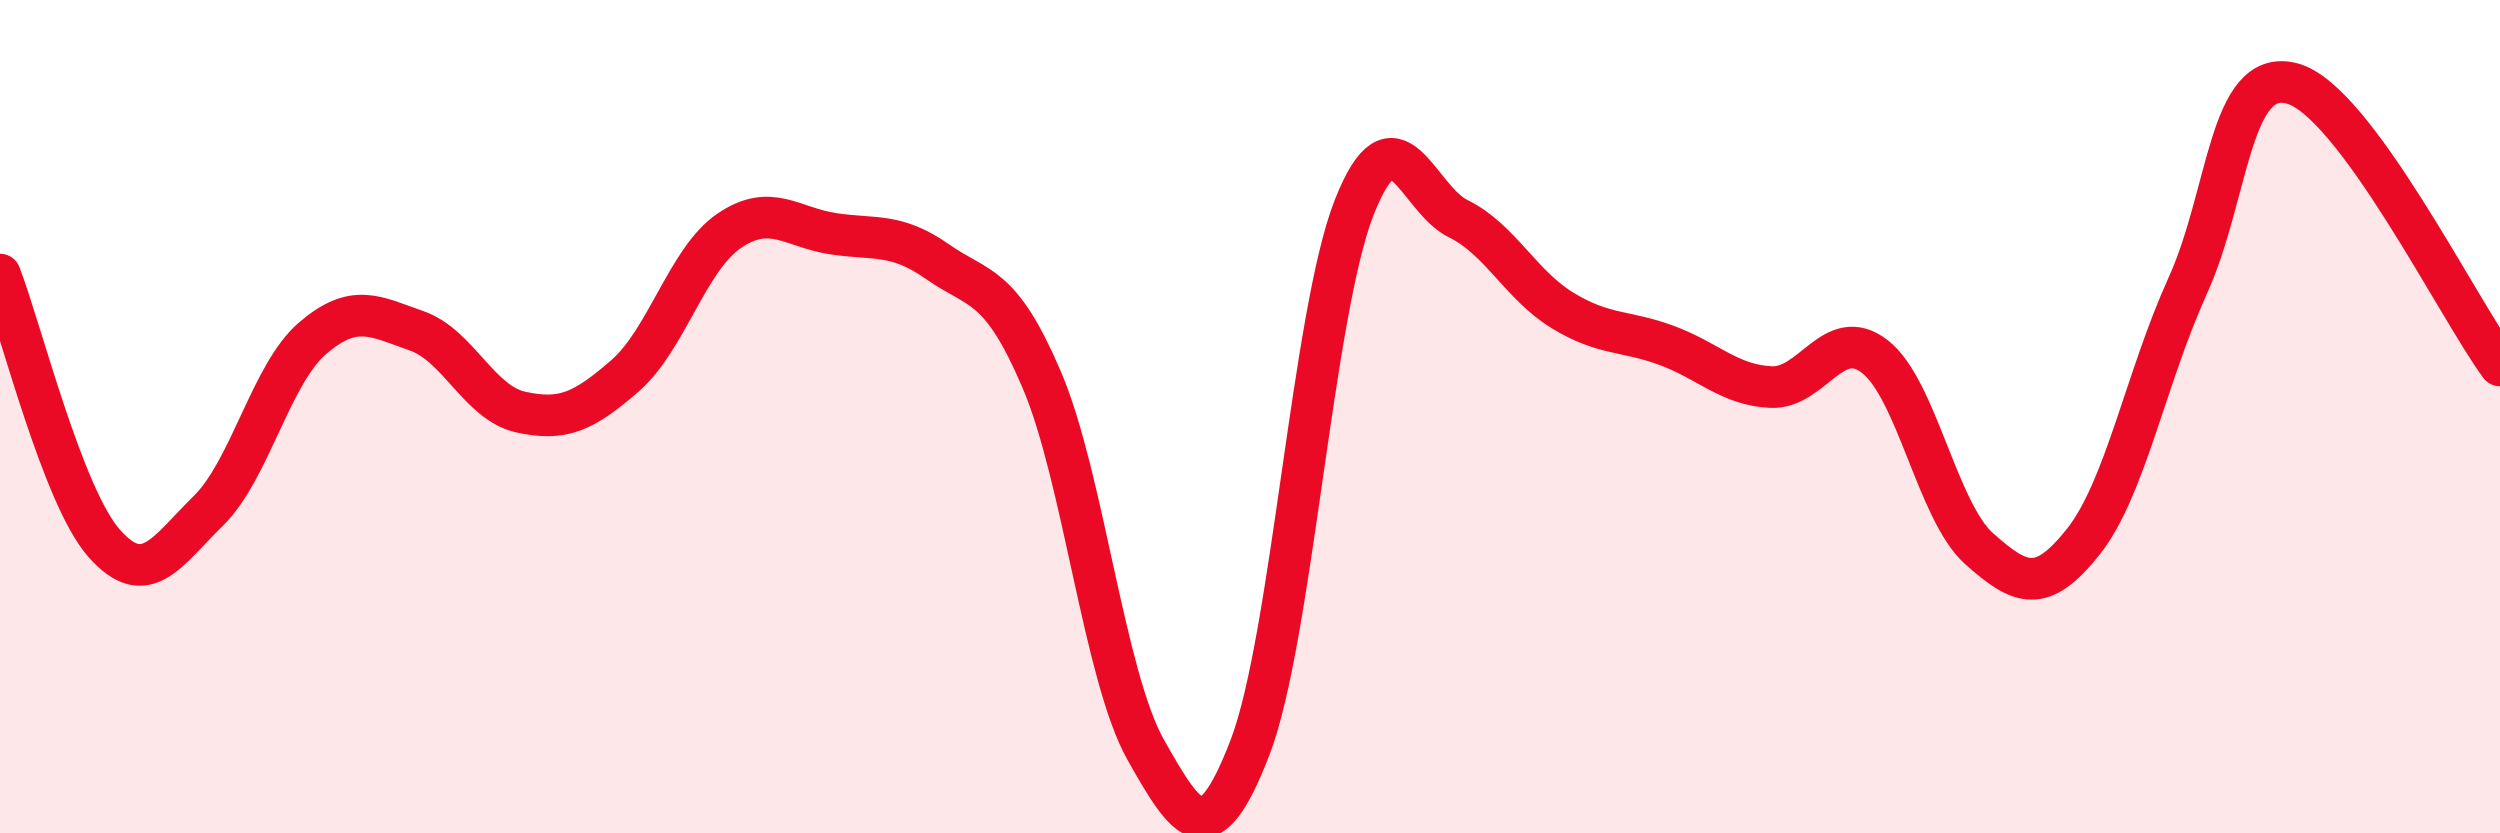
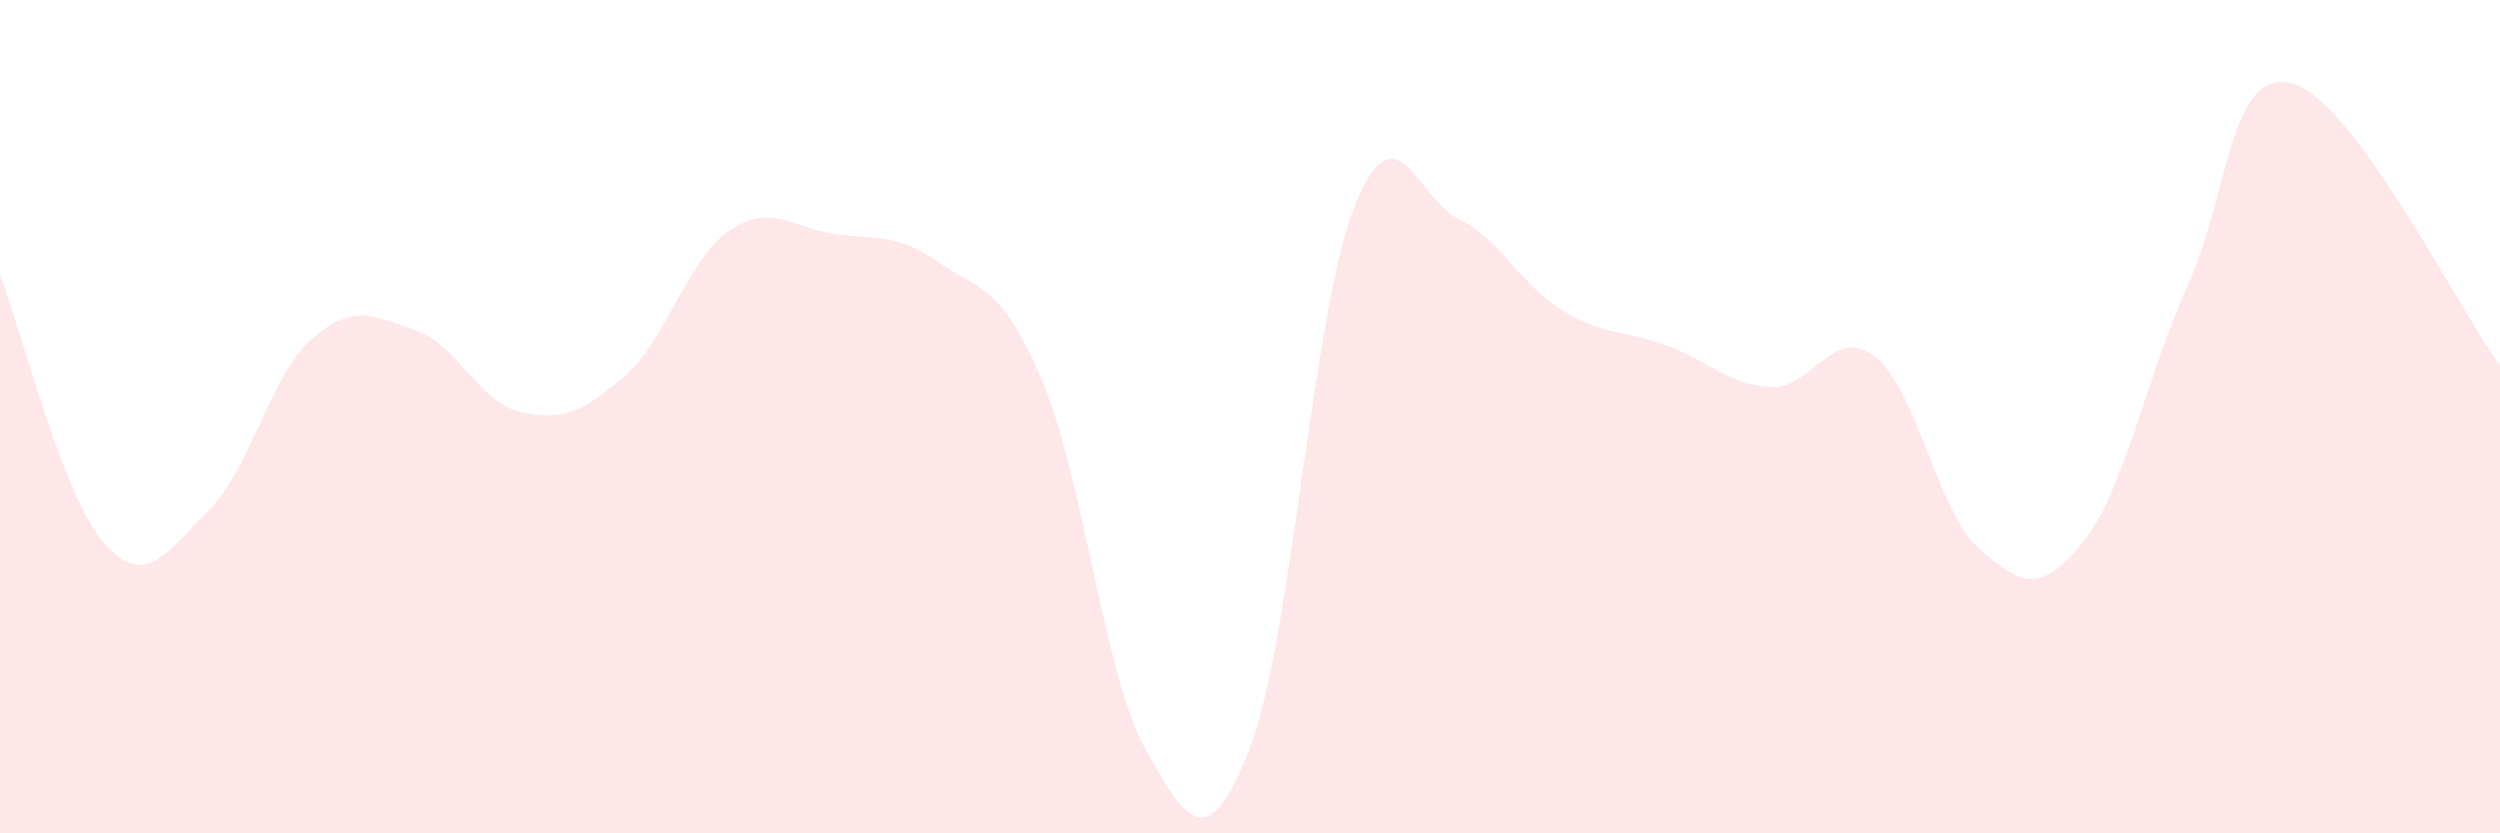
<svg xmlns="http://www.w3.org/2000/svg" width="60" height="20" viewBox="0 0 60 20">
  <path d="M 0,6.59 C 0.5,7.88 1.5,11.91 2.5,13.04 C 3.5,14.17 4,13.24 5,12.26 C 6,11.28 6.5,8.98 7.5,8.12 C 8.5,7.26 9,7.59 10,7.94 C 11,8.29 11.5,9.67 12.5,9.89 C 13.5,10.11 14,9.89 15,9.02 C 16,8.15 16.5,6.22 17.5,5.54 C 18.5,4.86 19,5.46 20,5.61 C 21,5.76 21.5,5.58 22.5,6.28 C 23.5,6.98 24,6.77 25,9.11 C 26,11.45 26.5,16.23 27.5,18 C 28.5,19.77 29,20.54 30,17.94 C 31,15.34 31.5,7.52 32.5,4.98 C 33.5,2.44 34,4.76 35,5.25 C 36,5.74 36.5,6.84 37.5,7.45 C 38.5,8.06 39,7.92 40,8.29 C 41,8.66 41.5,9.24 42.5,9.29 C 43.5,9.34 44,7.78 45,8.56 C 46,9.34 46.5,12.28 47.5,13.17 C 48.5,14.06 49,14.26 50,13 C 51,11.74 51.5,9.07 52.5,6.87 C 53.5,4.67 53.5,1.62 55,2 C 56.5,2.38 59,7.42 60,8.77L60 20L0 20Z" fill="#EB0A25" opacity="0.1" stroke-linecap="round" stroke-linejoin="round" />
-   <path d="M 0,6.59 C 0.5,7.88 1.5,11.91 2.5,13.04 C 3.5,14.17 4,13.24 5,12.26 C 6,11.28 6.5,8.98 7.5,8.12 C 8.5,7.26 9,7.59 10,7.94 C 11,8.29 11.5,9.67 12.5,9.89 C 13.5,10.11 14,9.89 15,9.02 C 16,8.15 16.5,6.22 17.5,5.54 C 18.5,4.86 19,5.46 20,5.61 C 21,5.76 21.5,5.58 22.5,6.28 C 23.5,6.98 24,6.77 25,9.11 C 26,11.45 26.5,16.23 27.5,18 C 28.5,19.77 29,20.54 30,17.94 C 31,15.34 31.5,7.52 32.5,4.98 C 33.5,2.44 34,4.76 35,5.25 C 36,5.74 36.5,6.84 37.5,7.45 C 38.5,8.06 39,7.92 40,8.29 C 41,8.66 41.5,9.24 42.5,9.29 C 43.5,9.34 44,7.78 45,8.56 C 46,9.34 46.5,12.28 47.5,13.17 C 48.5,14.06 49,14.26 50,13 C 51,11.74 51.5,9.07 52.5,6.87 C 53.5,4.67 53.5,1.62 55,2 C 56.5,2.38 59,7.42 60,8.77" stroke="#EB0A25" stroke-width="1" fill="none" stroke-linecap="round" stroke-linejoin="round" />
</svg>